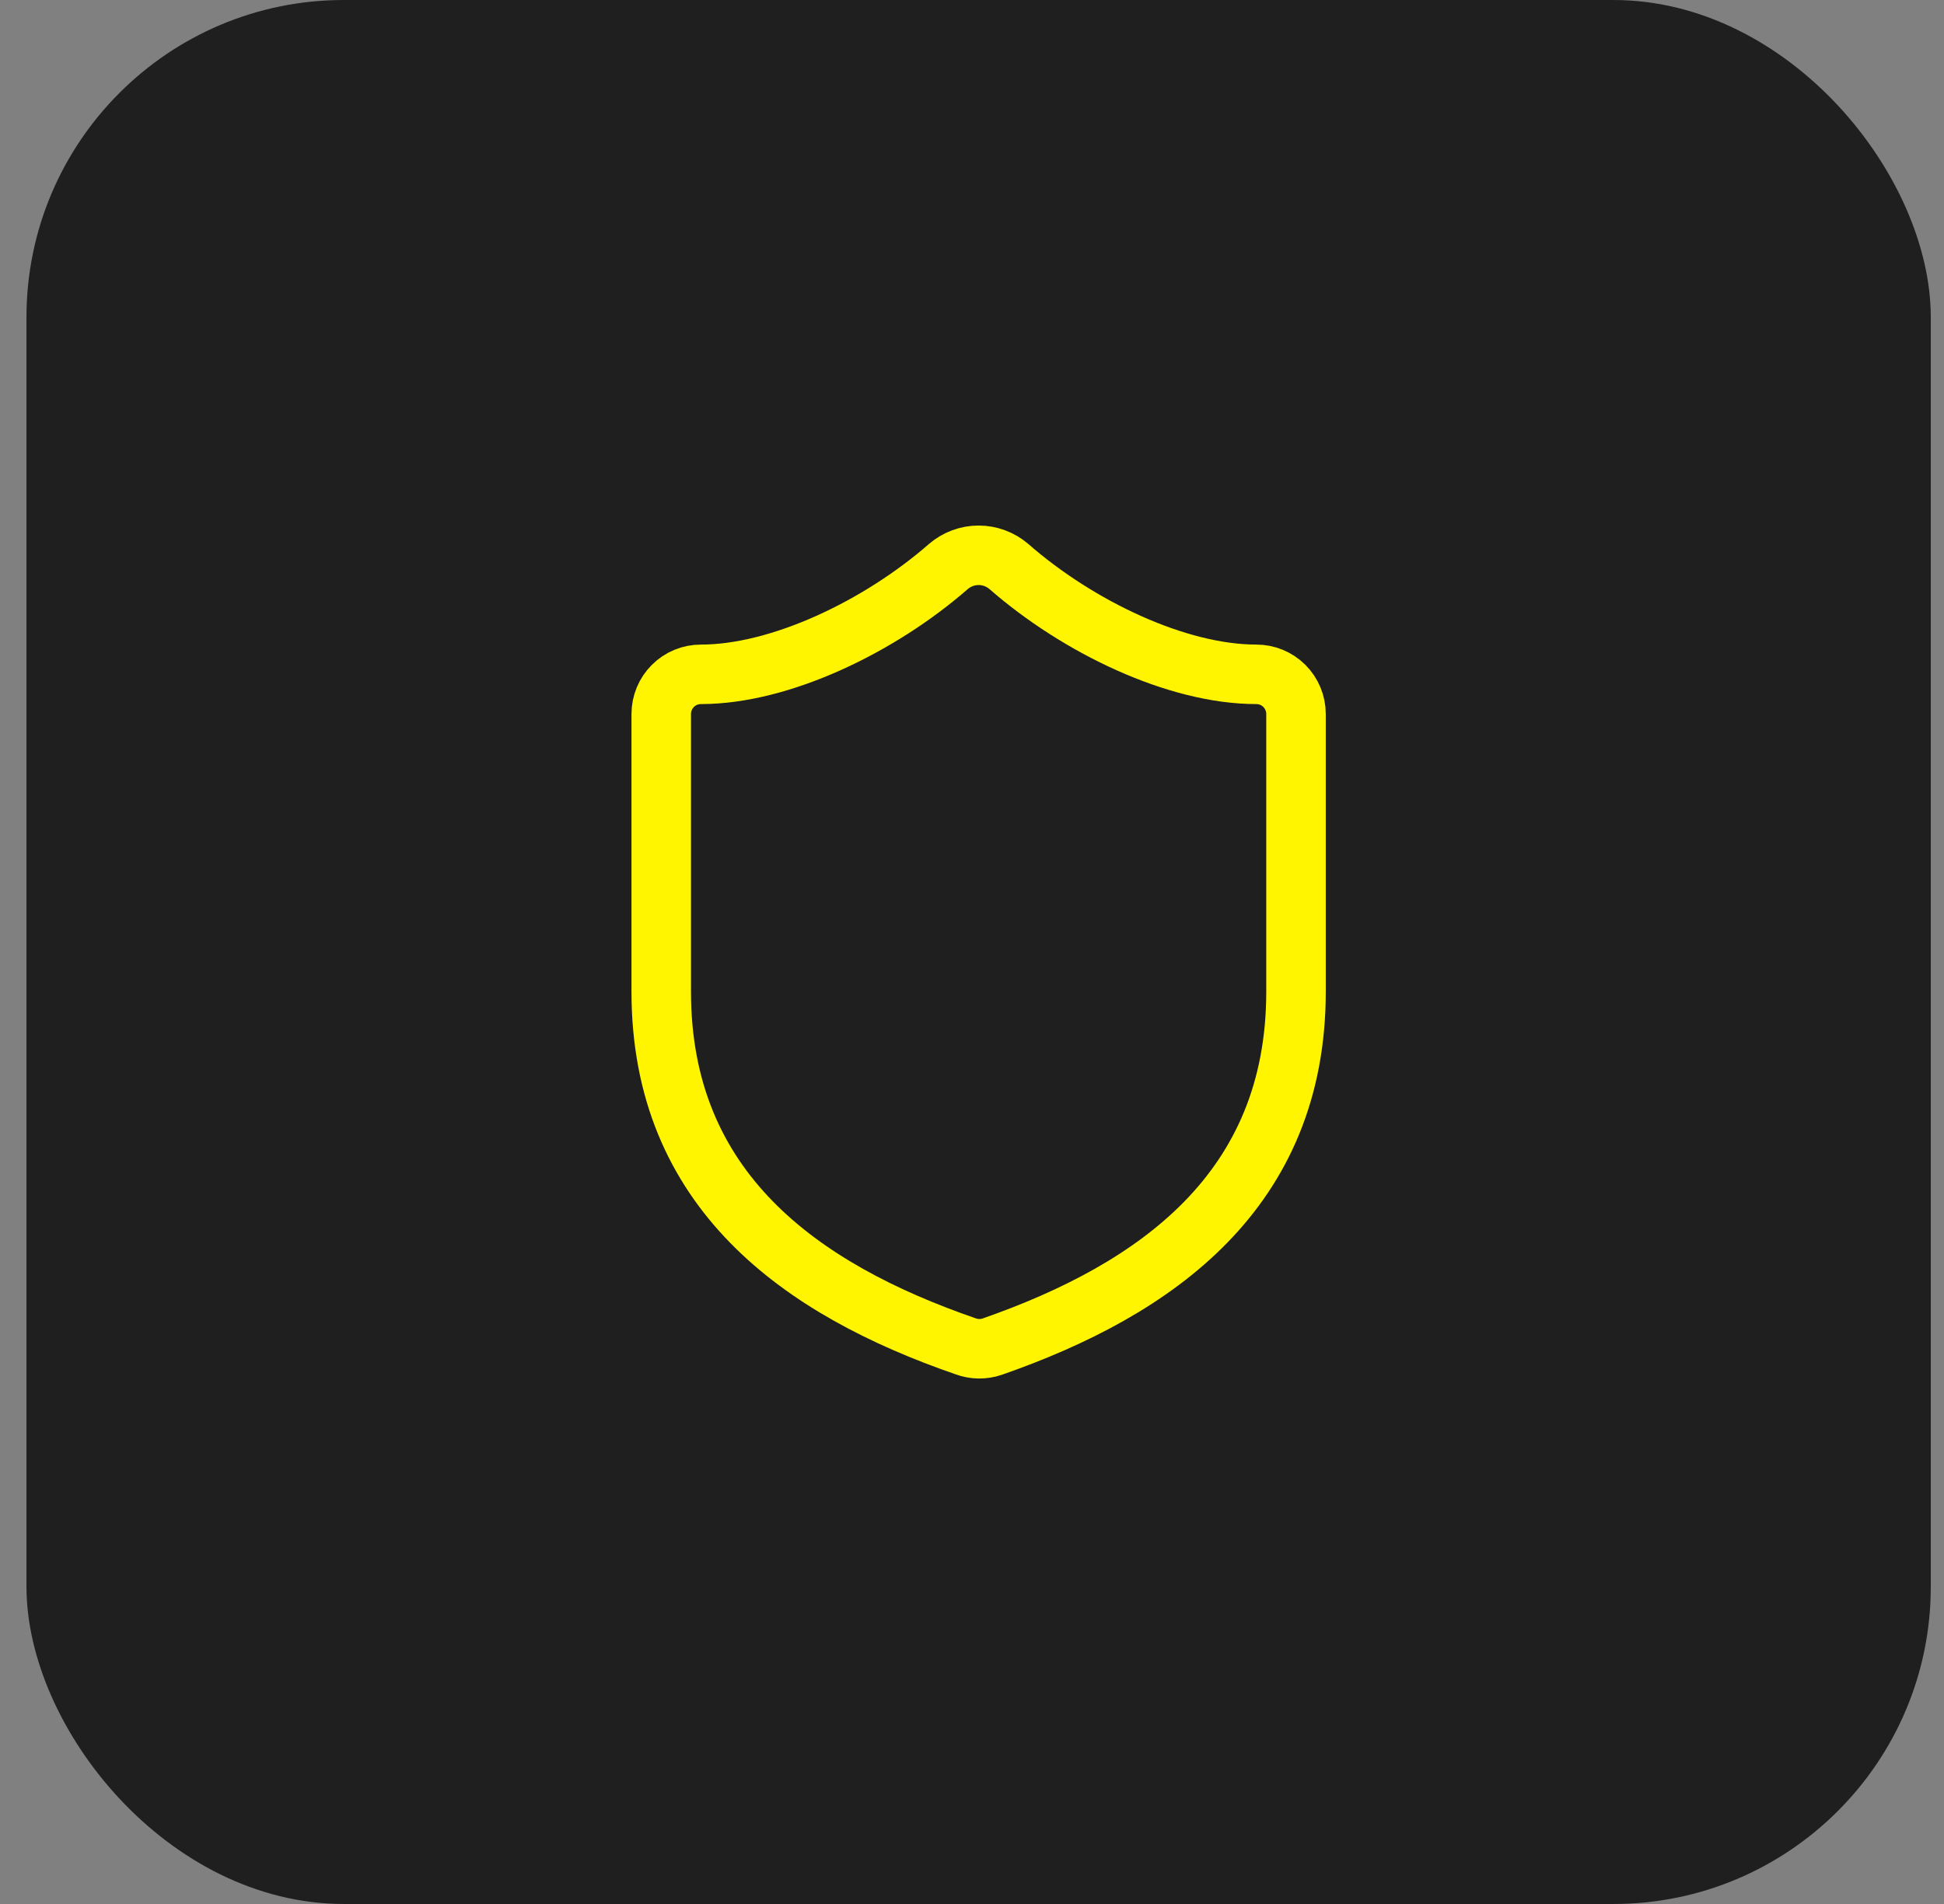
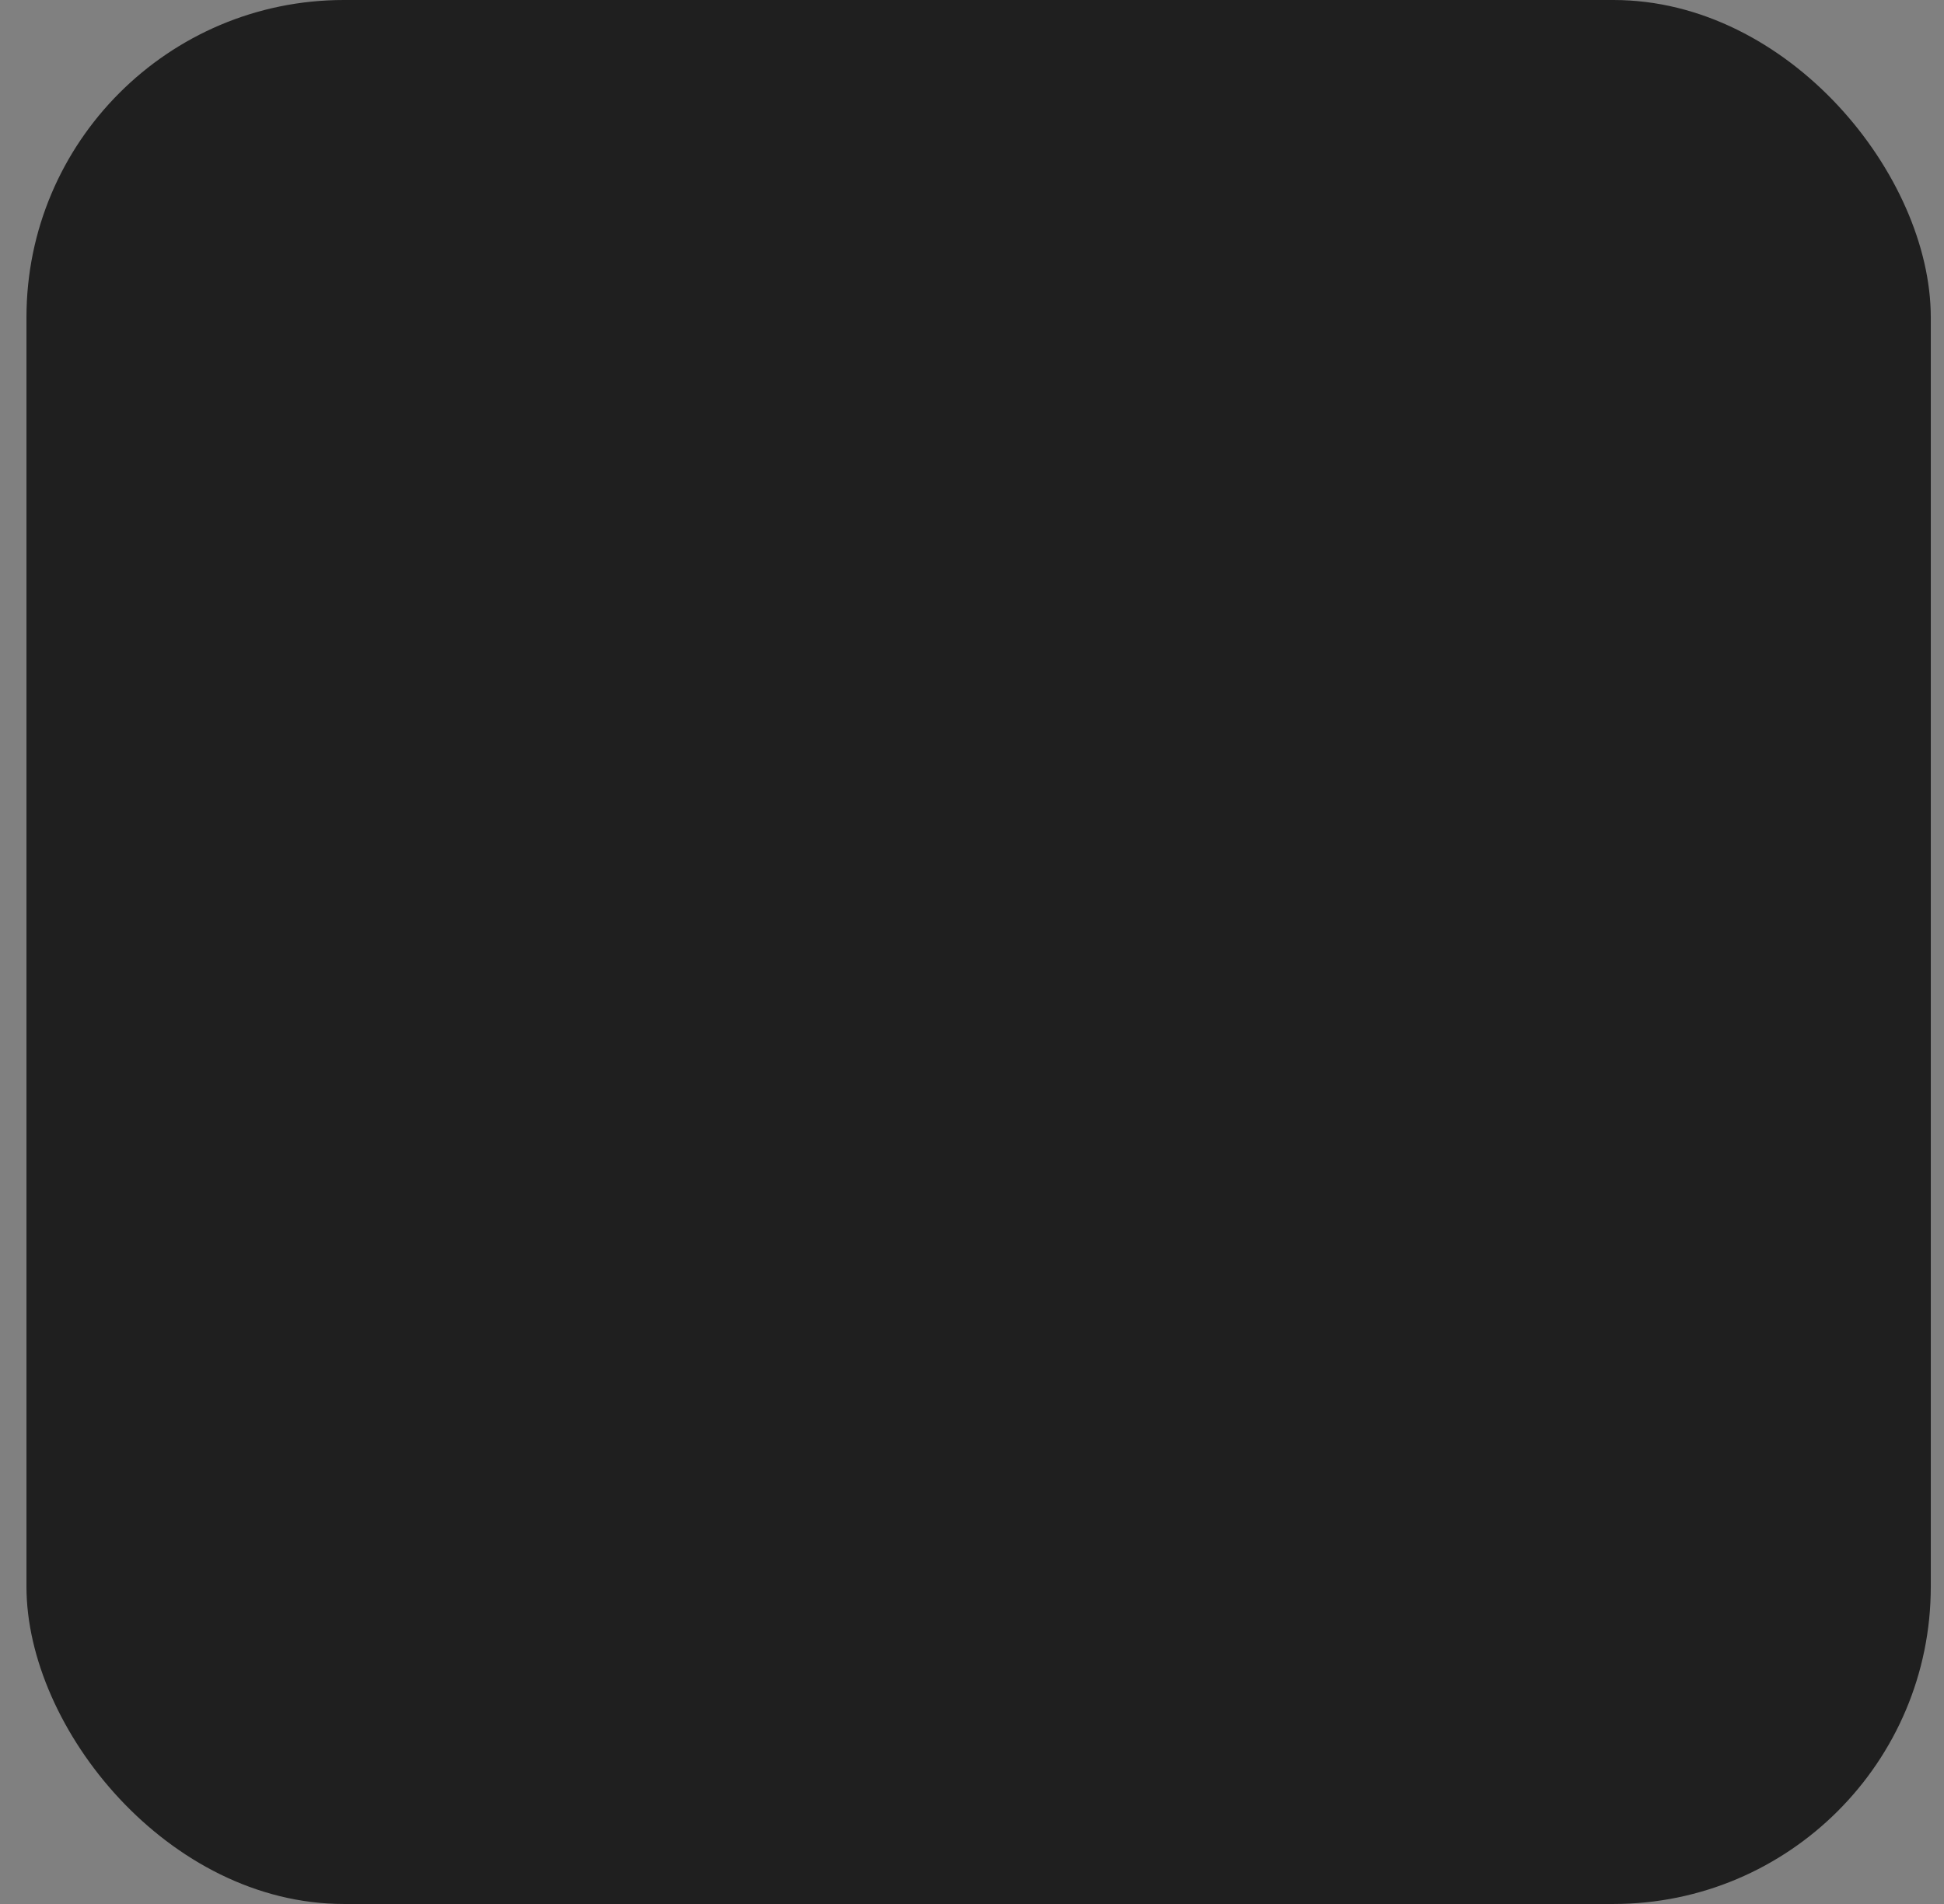
<svg xmlns="http://www.w3.org/2000/svg" width="49" height="48" viewBox="0 0 49 48" fill="none">
  <rect x="0" y="0" width="49" height="48" fill="#808080" stroke="none" />
  <rect x="0.667" width="48" height="48" rx="8" fill="#1F1F1F" />
-   <path d="M32.667 25C32.667 30 29.167 32.5 25.007 33.95C24.789 34.024 24.552 34.02 24.337 33.94C20.167 32.5 16.667 30 16.667 25V18C16.667 17.735 16.772 17.48 16.96 17.293C17.147 17.105 17.401 17 17.667 17C19.667 17 22.167 15.8 23.907 14.28C24.119 14.099 24.388 13.999 24.667 13.999C24.945 13.999 25.215 14.099 25.427 14.28C27.177 15.81 29.667 17 31.667 17C31.932 17 32.186 17.105 32.374 17.293C32.561 17.48 32.667 17.735 32.667 18V25Z" stroke="#FFF500" stroke-width="1.5" stroke-linecap="round" stroke-linejoin="round" />
</svg>